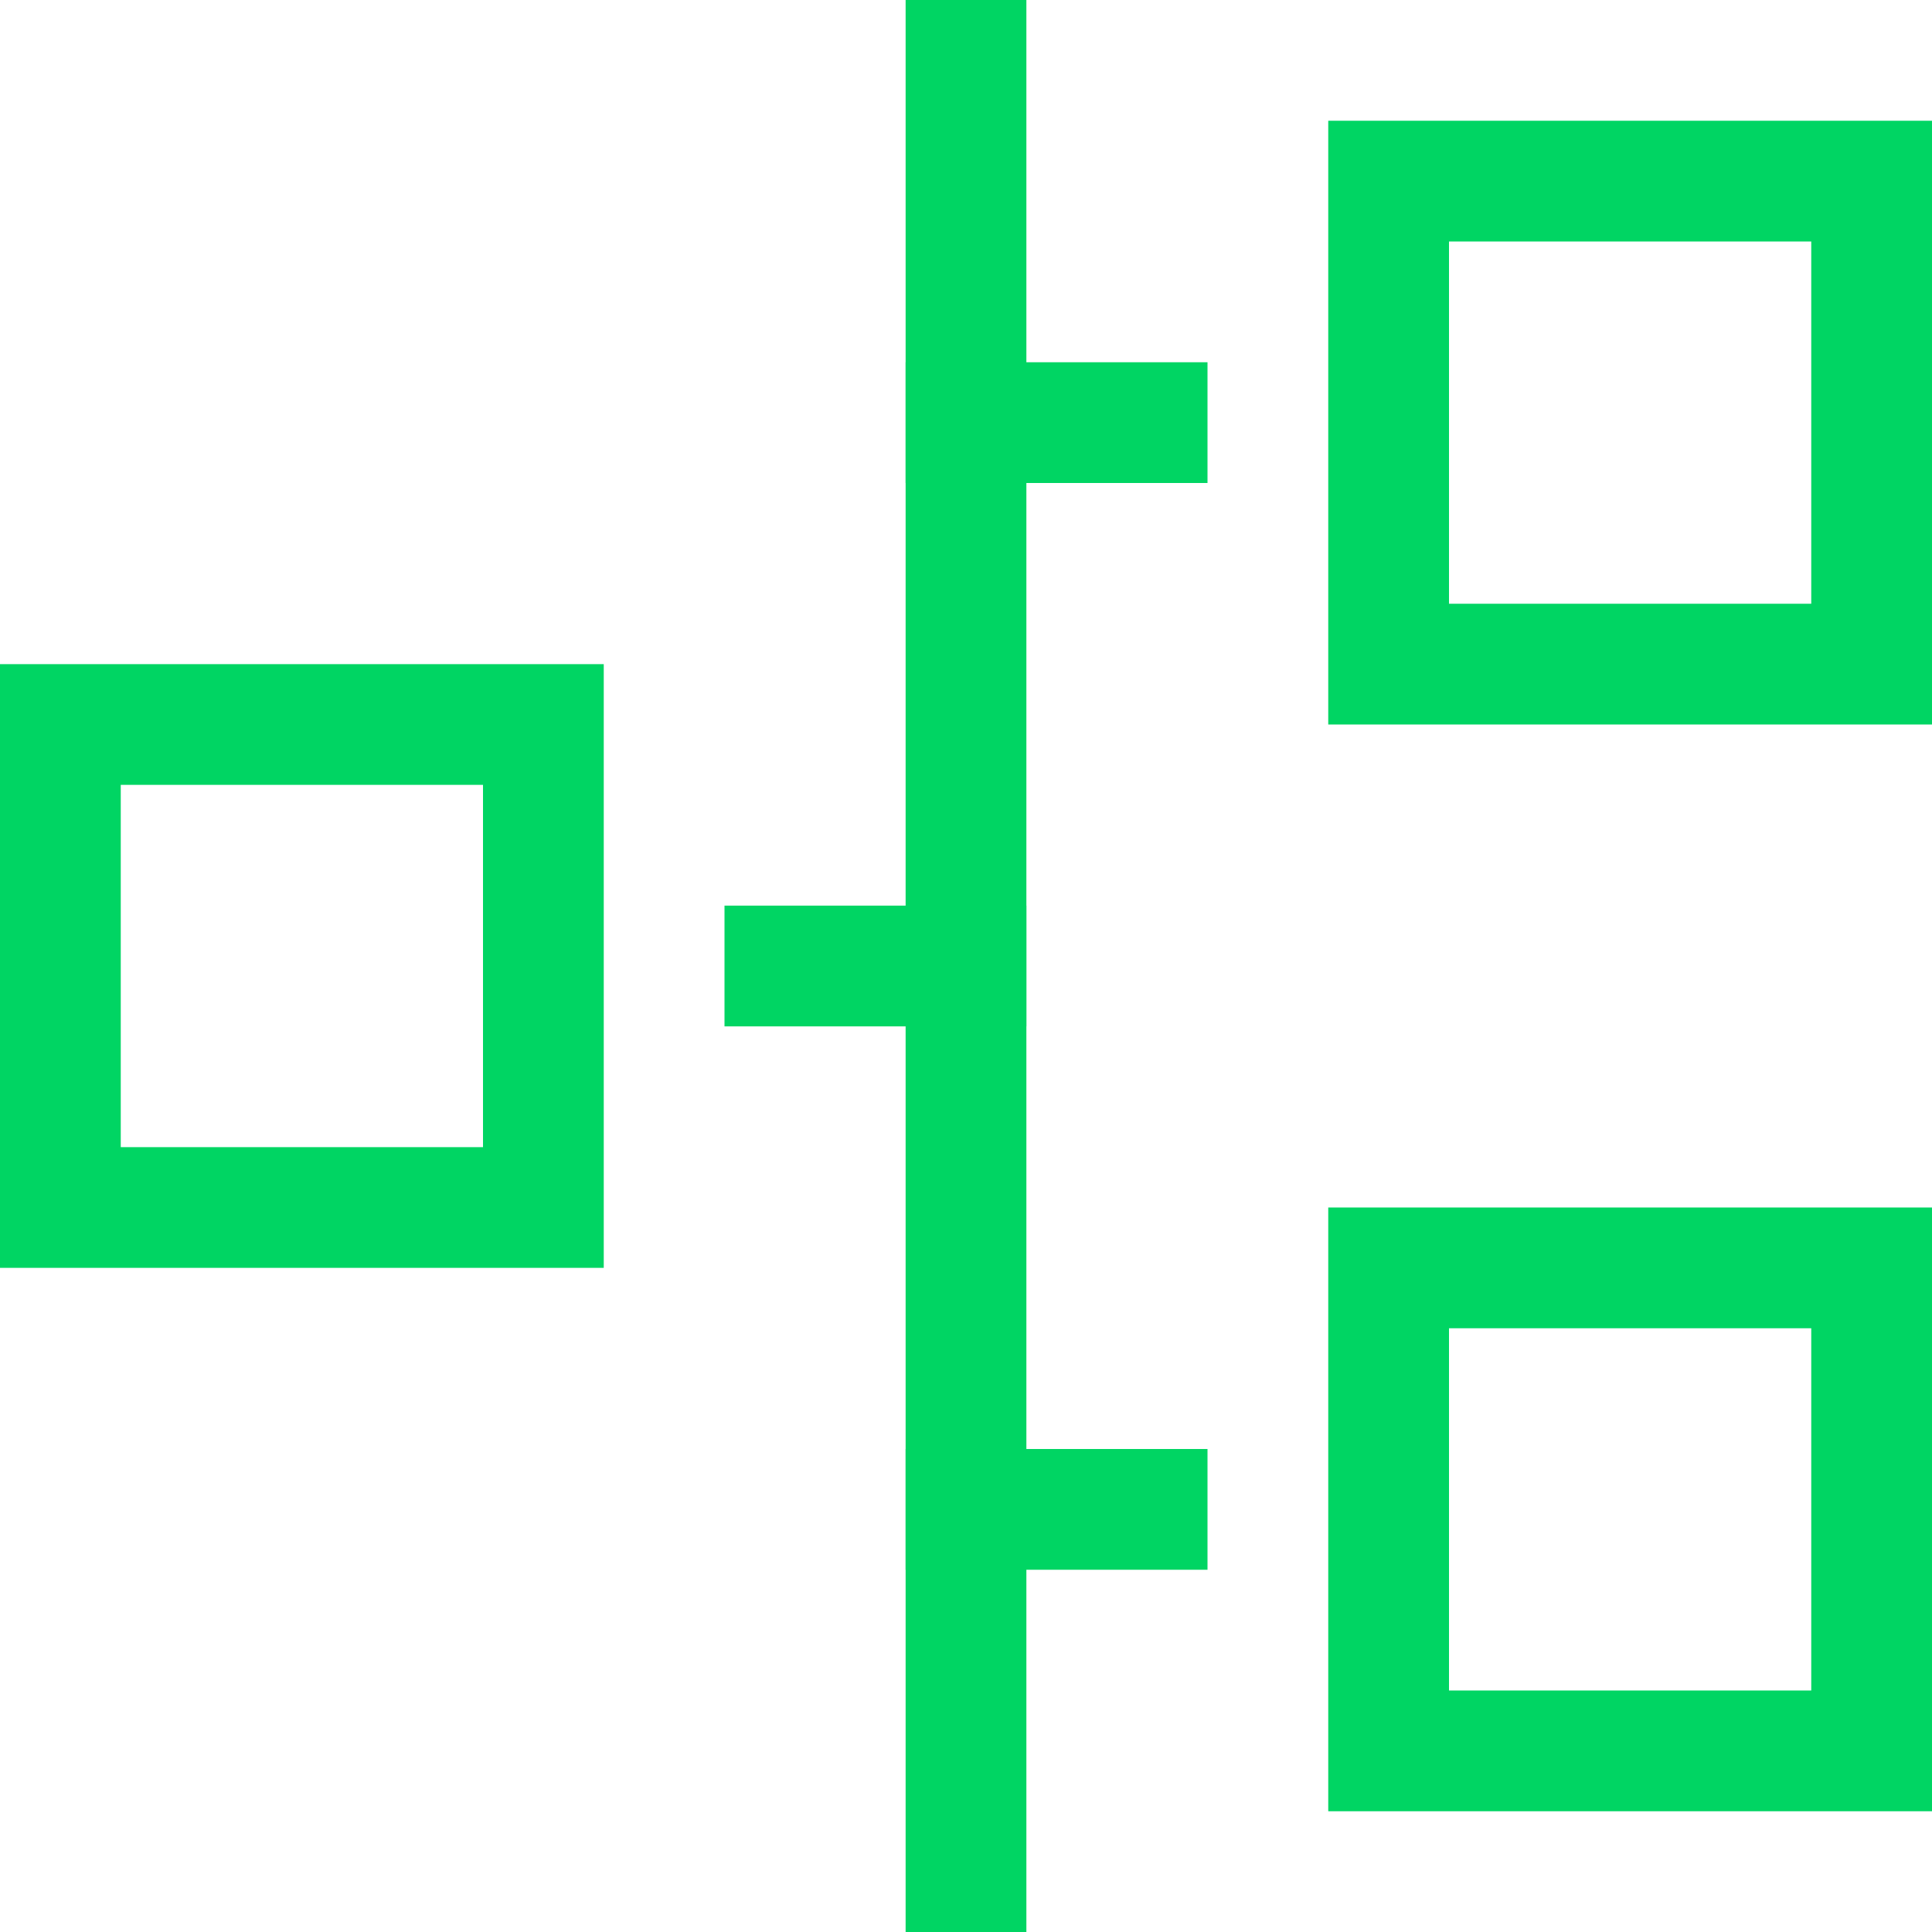
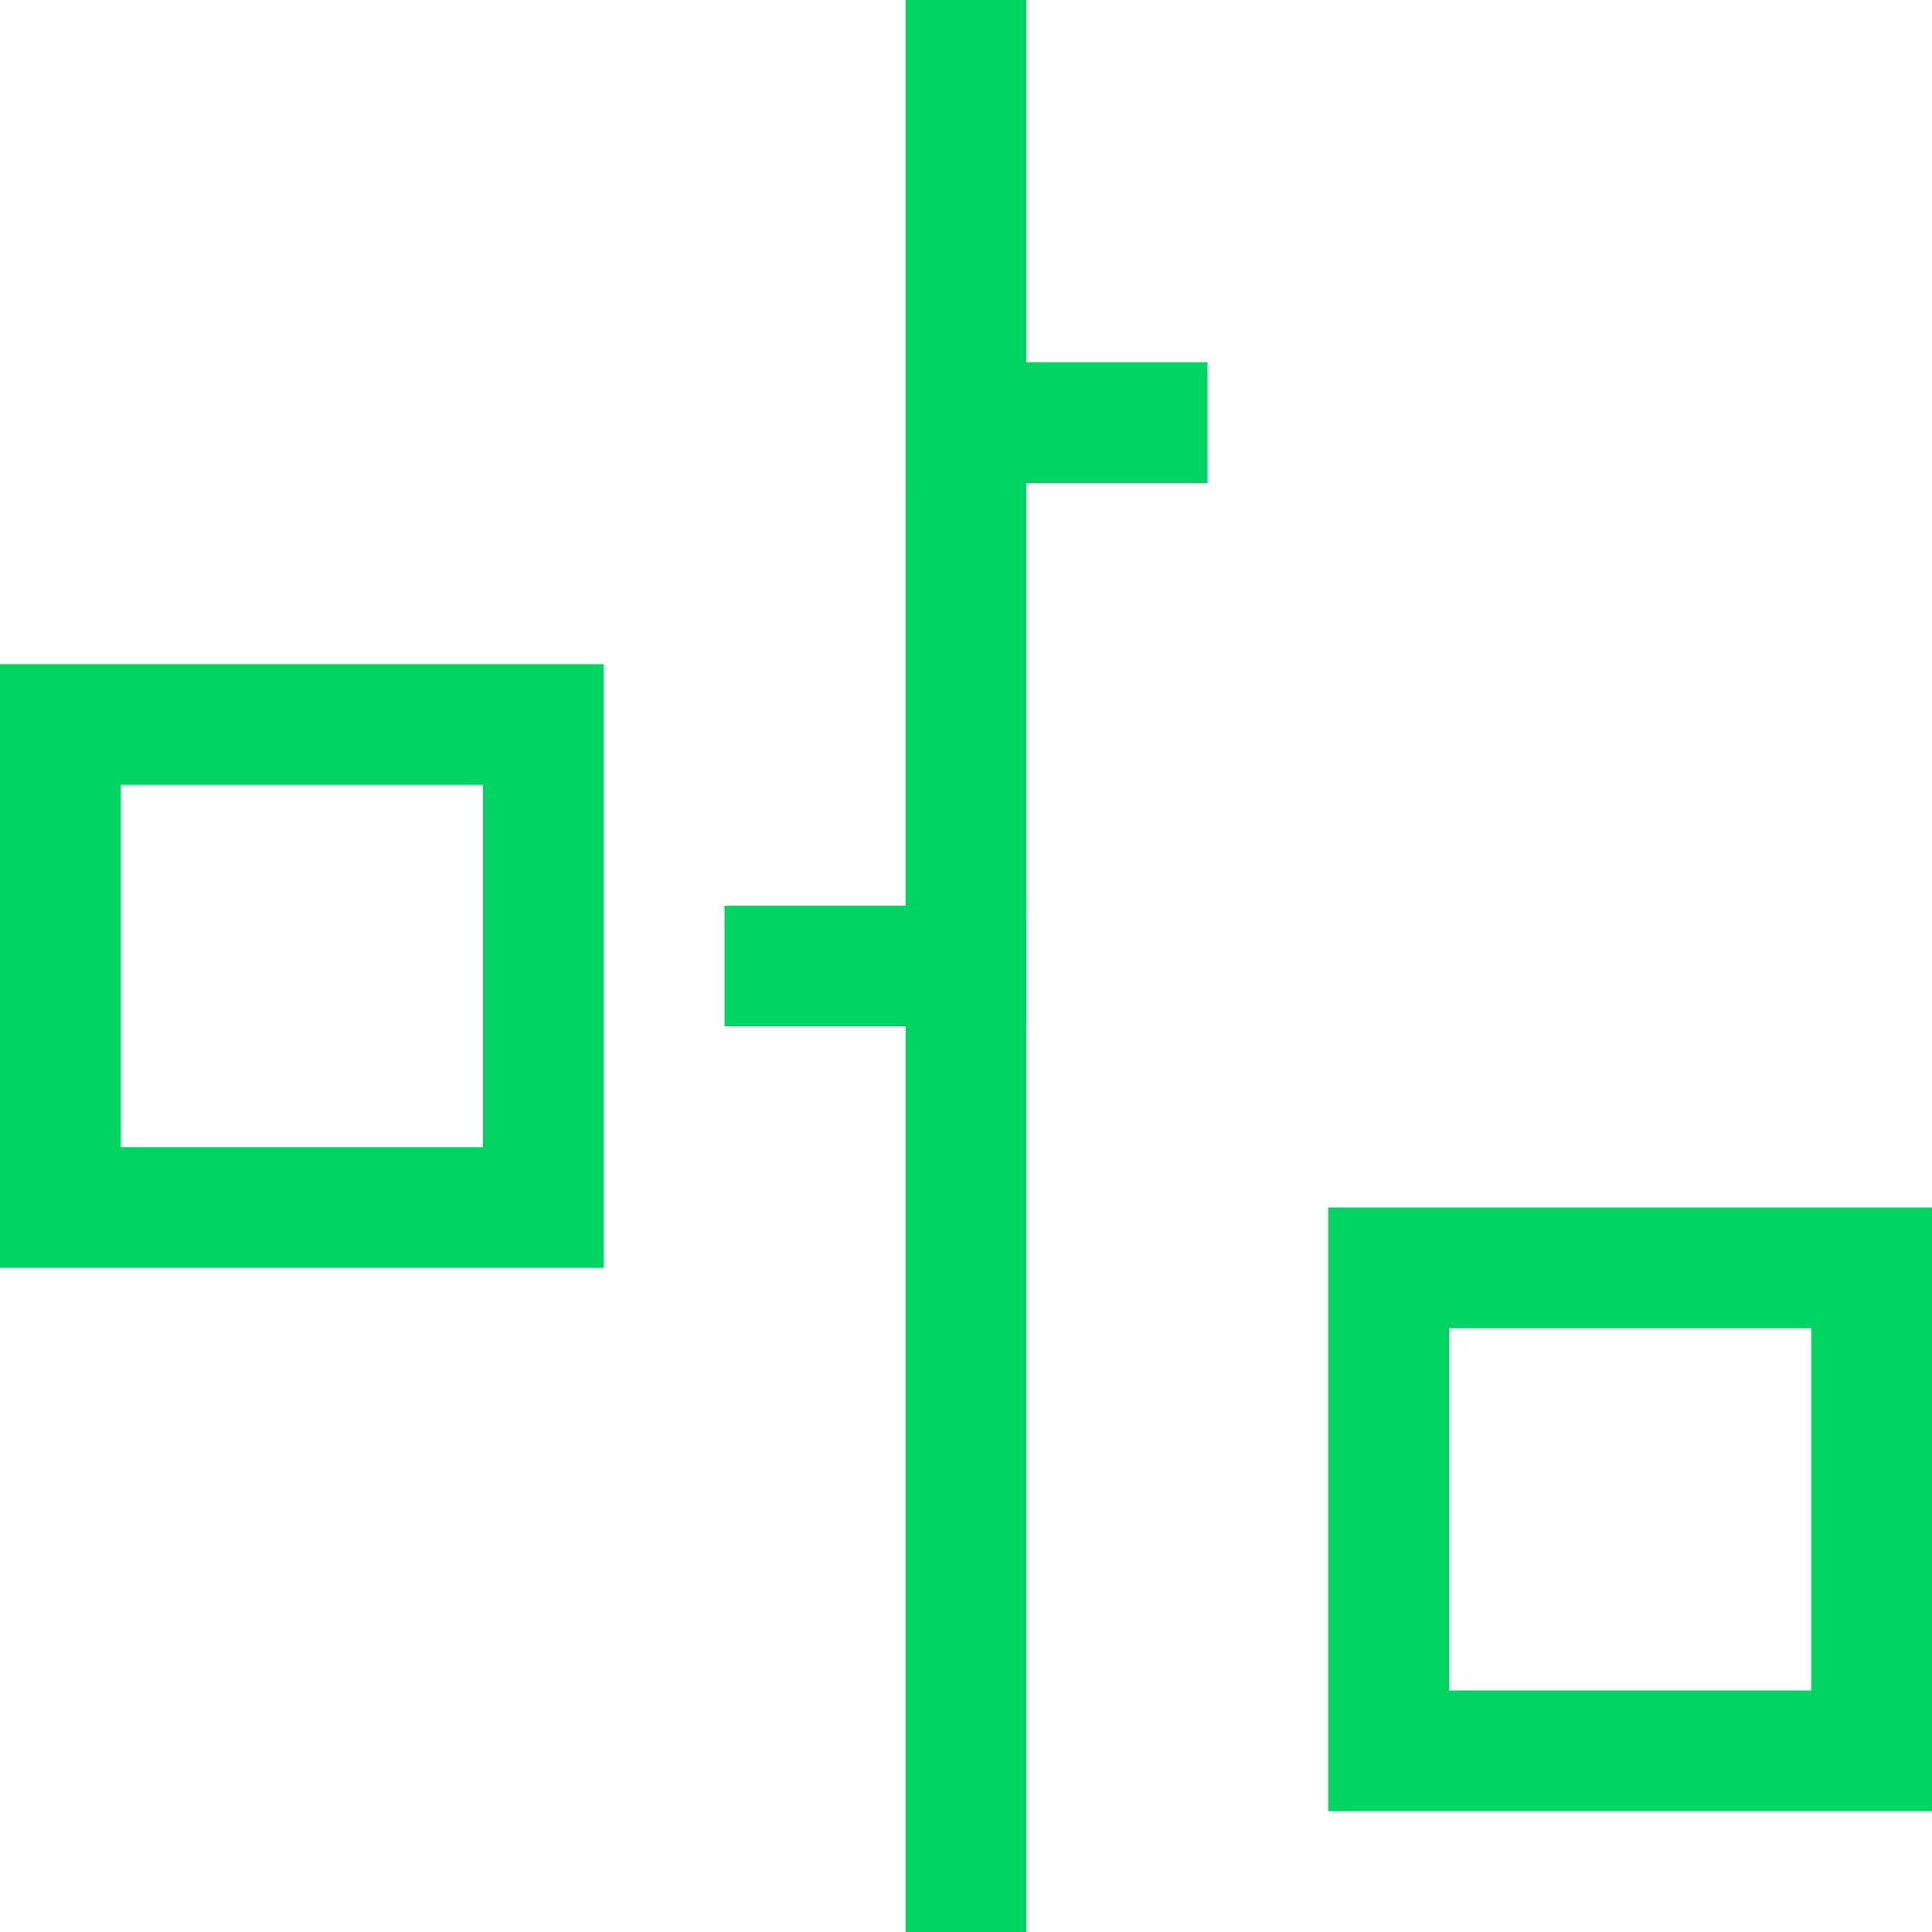
<svg xmlns="http://www.w3.org/2000/svg" viewBox="0 0 32 32" width="32" height="32">
  <title>Timeline</title>
  <g class="nc-icon-wrapper" stroke-linecap="square" stroke-linejoin="miter" stroke-width="2" fill="#00d563" stroke="#00d563">
    <line x1="16" y1="1" x2="16" y2="31" fill="none" stroke-miterlimit="10" data-color="color-2" />
-     <rect x="23" y="3" width="8" height="8" fill="none" stroke="#00d563" stroke-miterlimit="10" />
    <line x1="19" y1="7" x2="16" y2="7" fill="none" stroke-miterlimit="10" data-color="color-2" />
    <rect x="23" y="21" width="8" height="8" fill="none" stroke="#00d563" stroke-miterlimit="10" />
-     <line x1="19" y1="25" x2="16" y2="25" fill="none" stroke-miterlimit="10" data-color="color-2" />
    <rect x="1" y="12" width="8" height="8" transform="translate(10 32) rotate(-180)" fill="none" stroke="#00d563" stroke-miterlimit="10" />
    <line x1="13" y1="16" x2="16" y2="16" fill="none" stroke-miterlimit="10" data-color="color-2" />
  </g>
</svg>